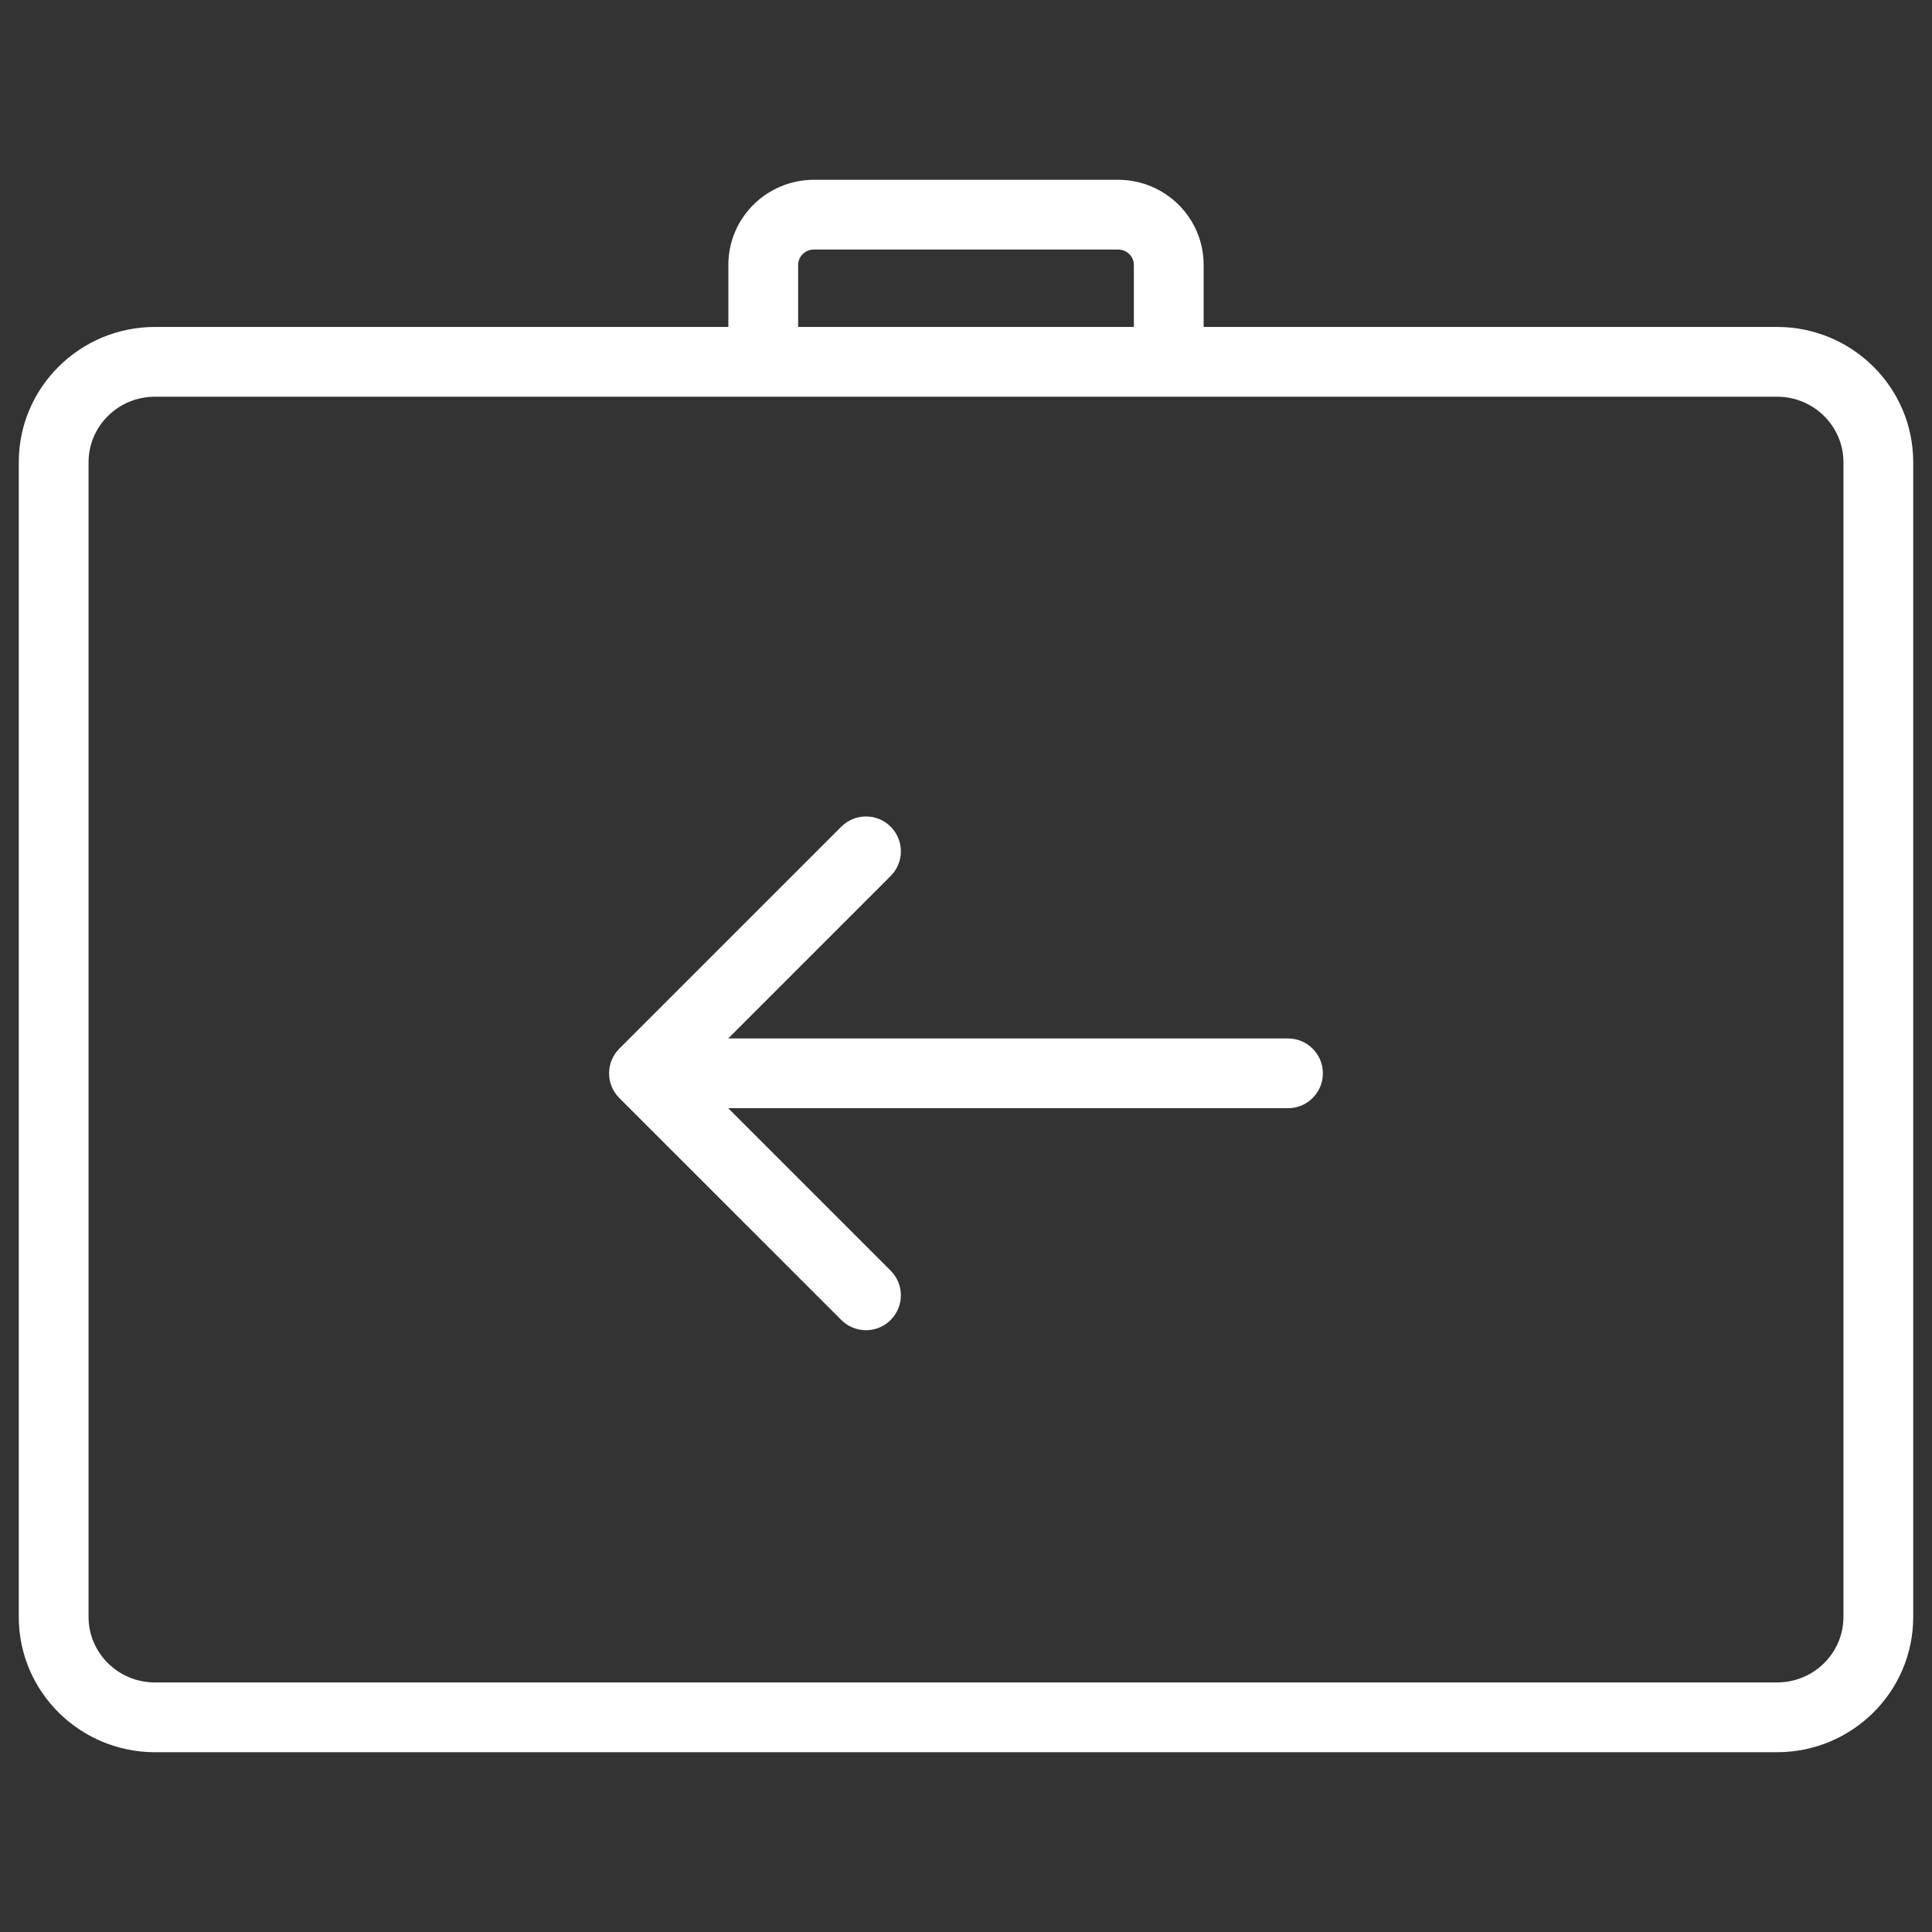
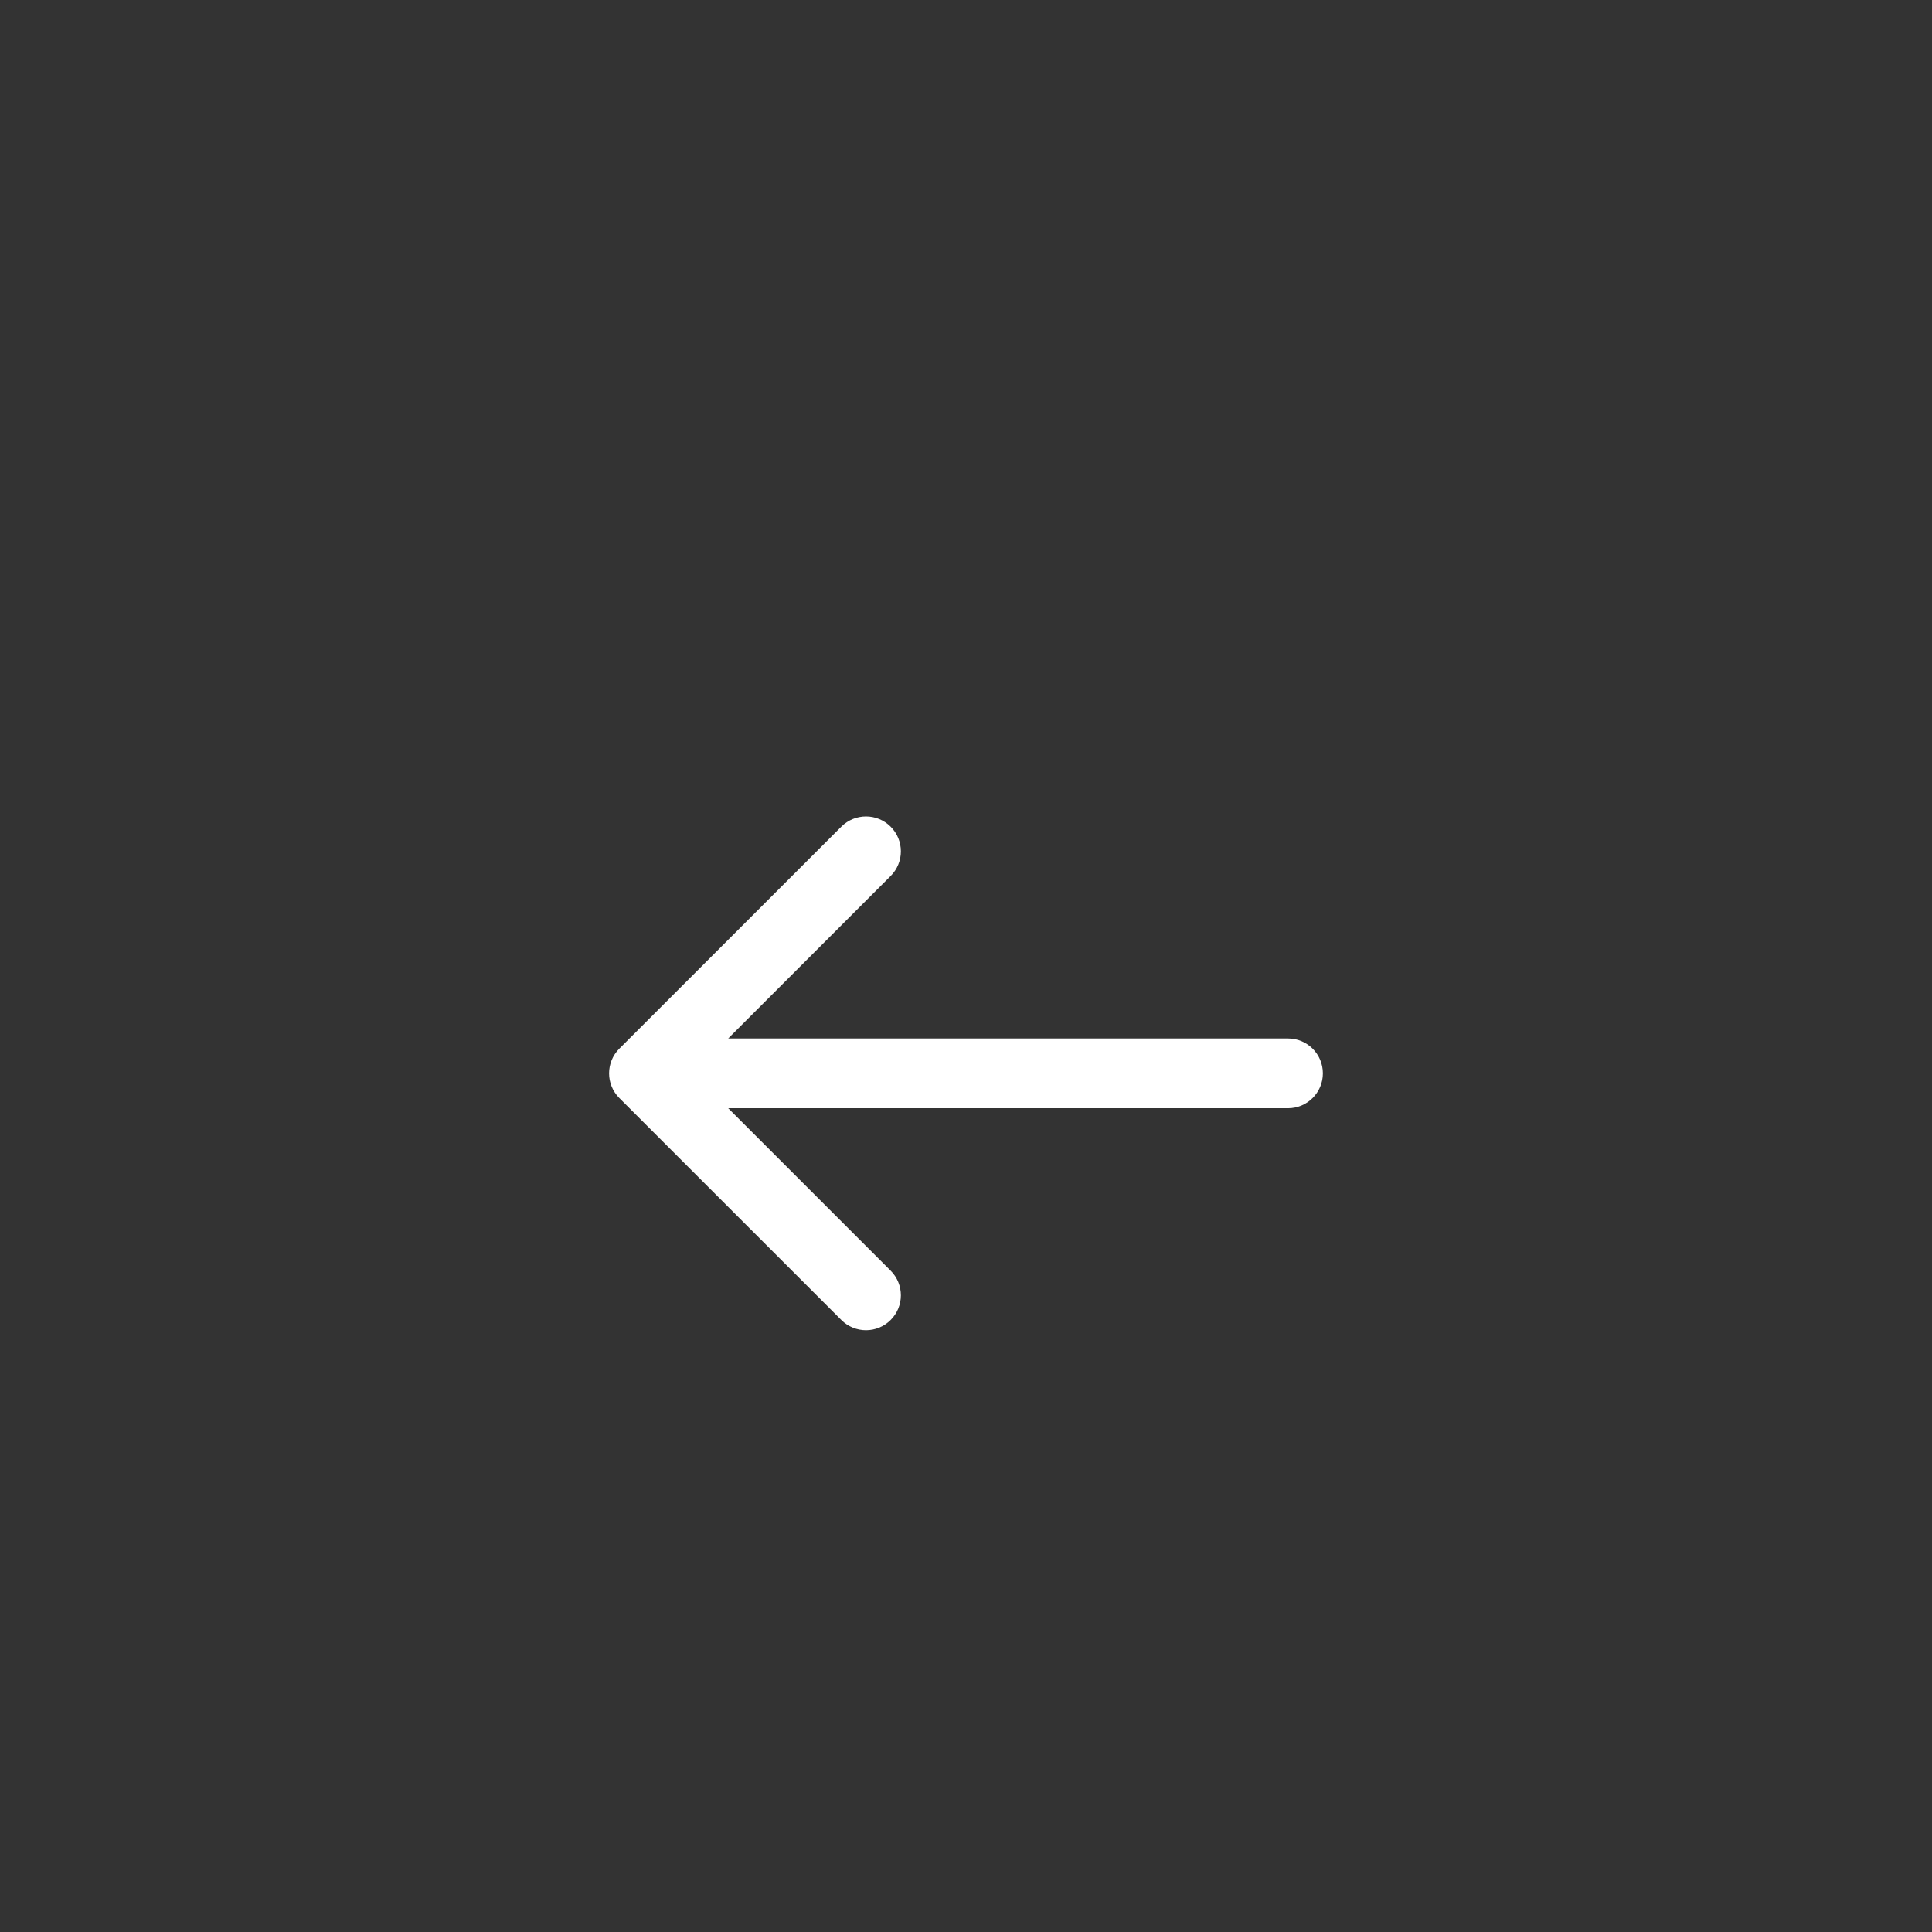
<svg xmlns="http://www.w3.org/2000/svg" width="36" height="36" viewBox="0 0 36 36" fill="none">
  <rect x="0" y="0" width="36" height="36" fill="#333333" stroke="none" />
-   <path fill-rule="evenodd" clip-rule="evenodd" d="M15.167 4.65C14.998 4.65 14.872 4.784 14.872 4.936V6.092H21.128V4.936C21.128 4.784 21.002 4.65 20.833 4.65H15.167ZM22.428 6.092V4.936C22.428 4.054 21.708 3.35 20.833 3.35H15.167C14.292 3.35 13.572 4.054 13.572 4.936V6.092H2.889C1.493 6.092 0.35 7.215 0.35 8.613V30.129C0.35 31.527 1.493 32.65 2.889 32.65H33.111C34.508 32.65 35.65 31.527 35.65 30.129V8.613C35.65 7.215 34.508 6.092 33.111 6.092H22.428ZM2.889 7.392C2.199 7.392 1.65 7.945 1.65 8.613V30.129C1.65 30.798 2.199 31.35 2.889 31.35H33.111C33.801 31.35 34.35 30.798 34.35 30.129V8.613C34.35 7.945 33.801 7.392 33.111 7.392H2.889Z" fill="white" />
  <path fill-rule="evenodd" clip-rule="evenodd" d="M15.677 24.596L11.54 20.46C11.286 20.206 11.286 19.794 11.54 19.54L15.677 15.404C15.931 15.15 16.342 15.15 16.596 15.404C16.85 15.658 16.85 16.069 16.596 16.323L13.569 19.35H24C24.359 19.35 24.65 19.641 24.65 20C24.65 20.359 24.359 20.65 24 20.65H13.569L16.596 23.677C16.85 23.931 16.85 24.342 16.596 24.596C16.342 24.85 15.931 24.85 15.677 24.596Z" fill="white" />
</svg>